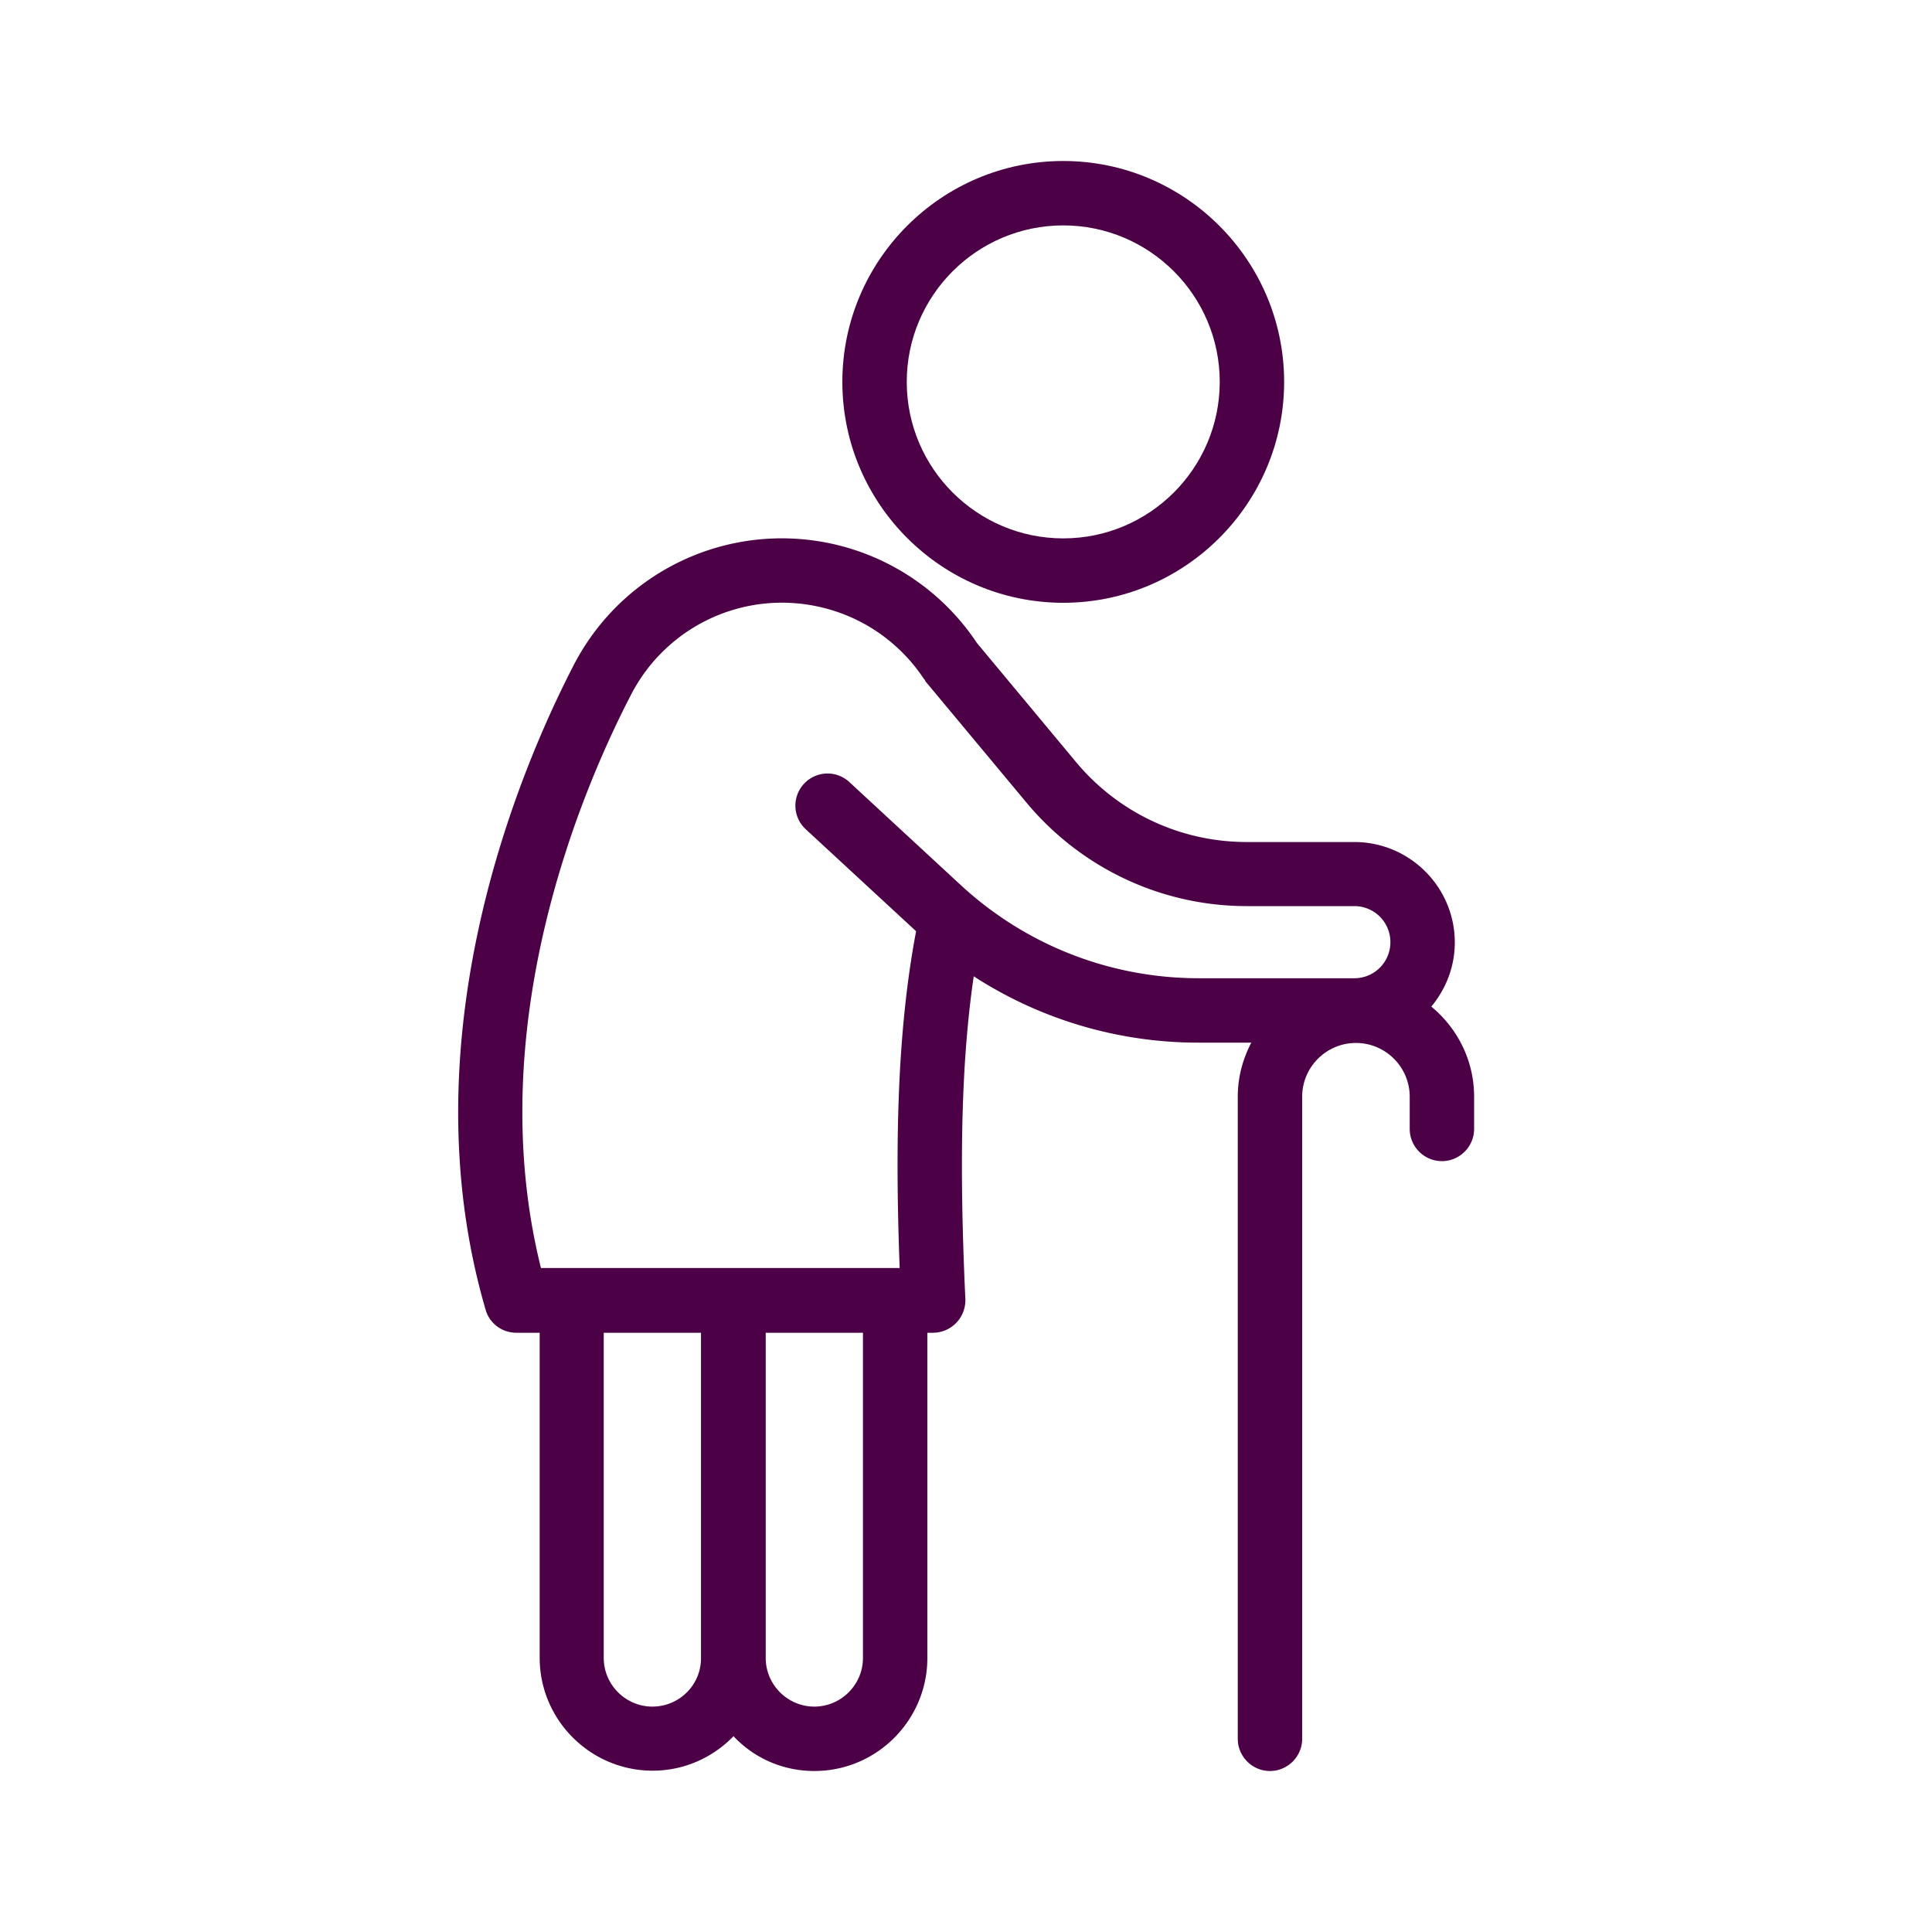
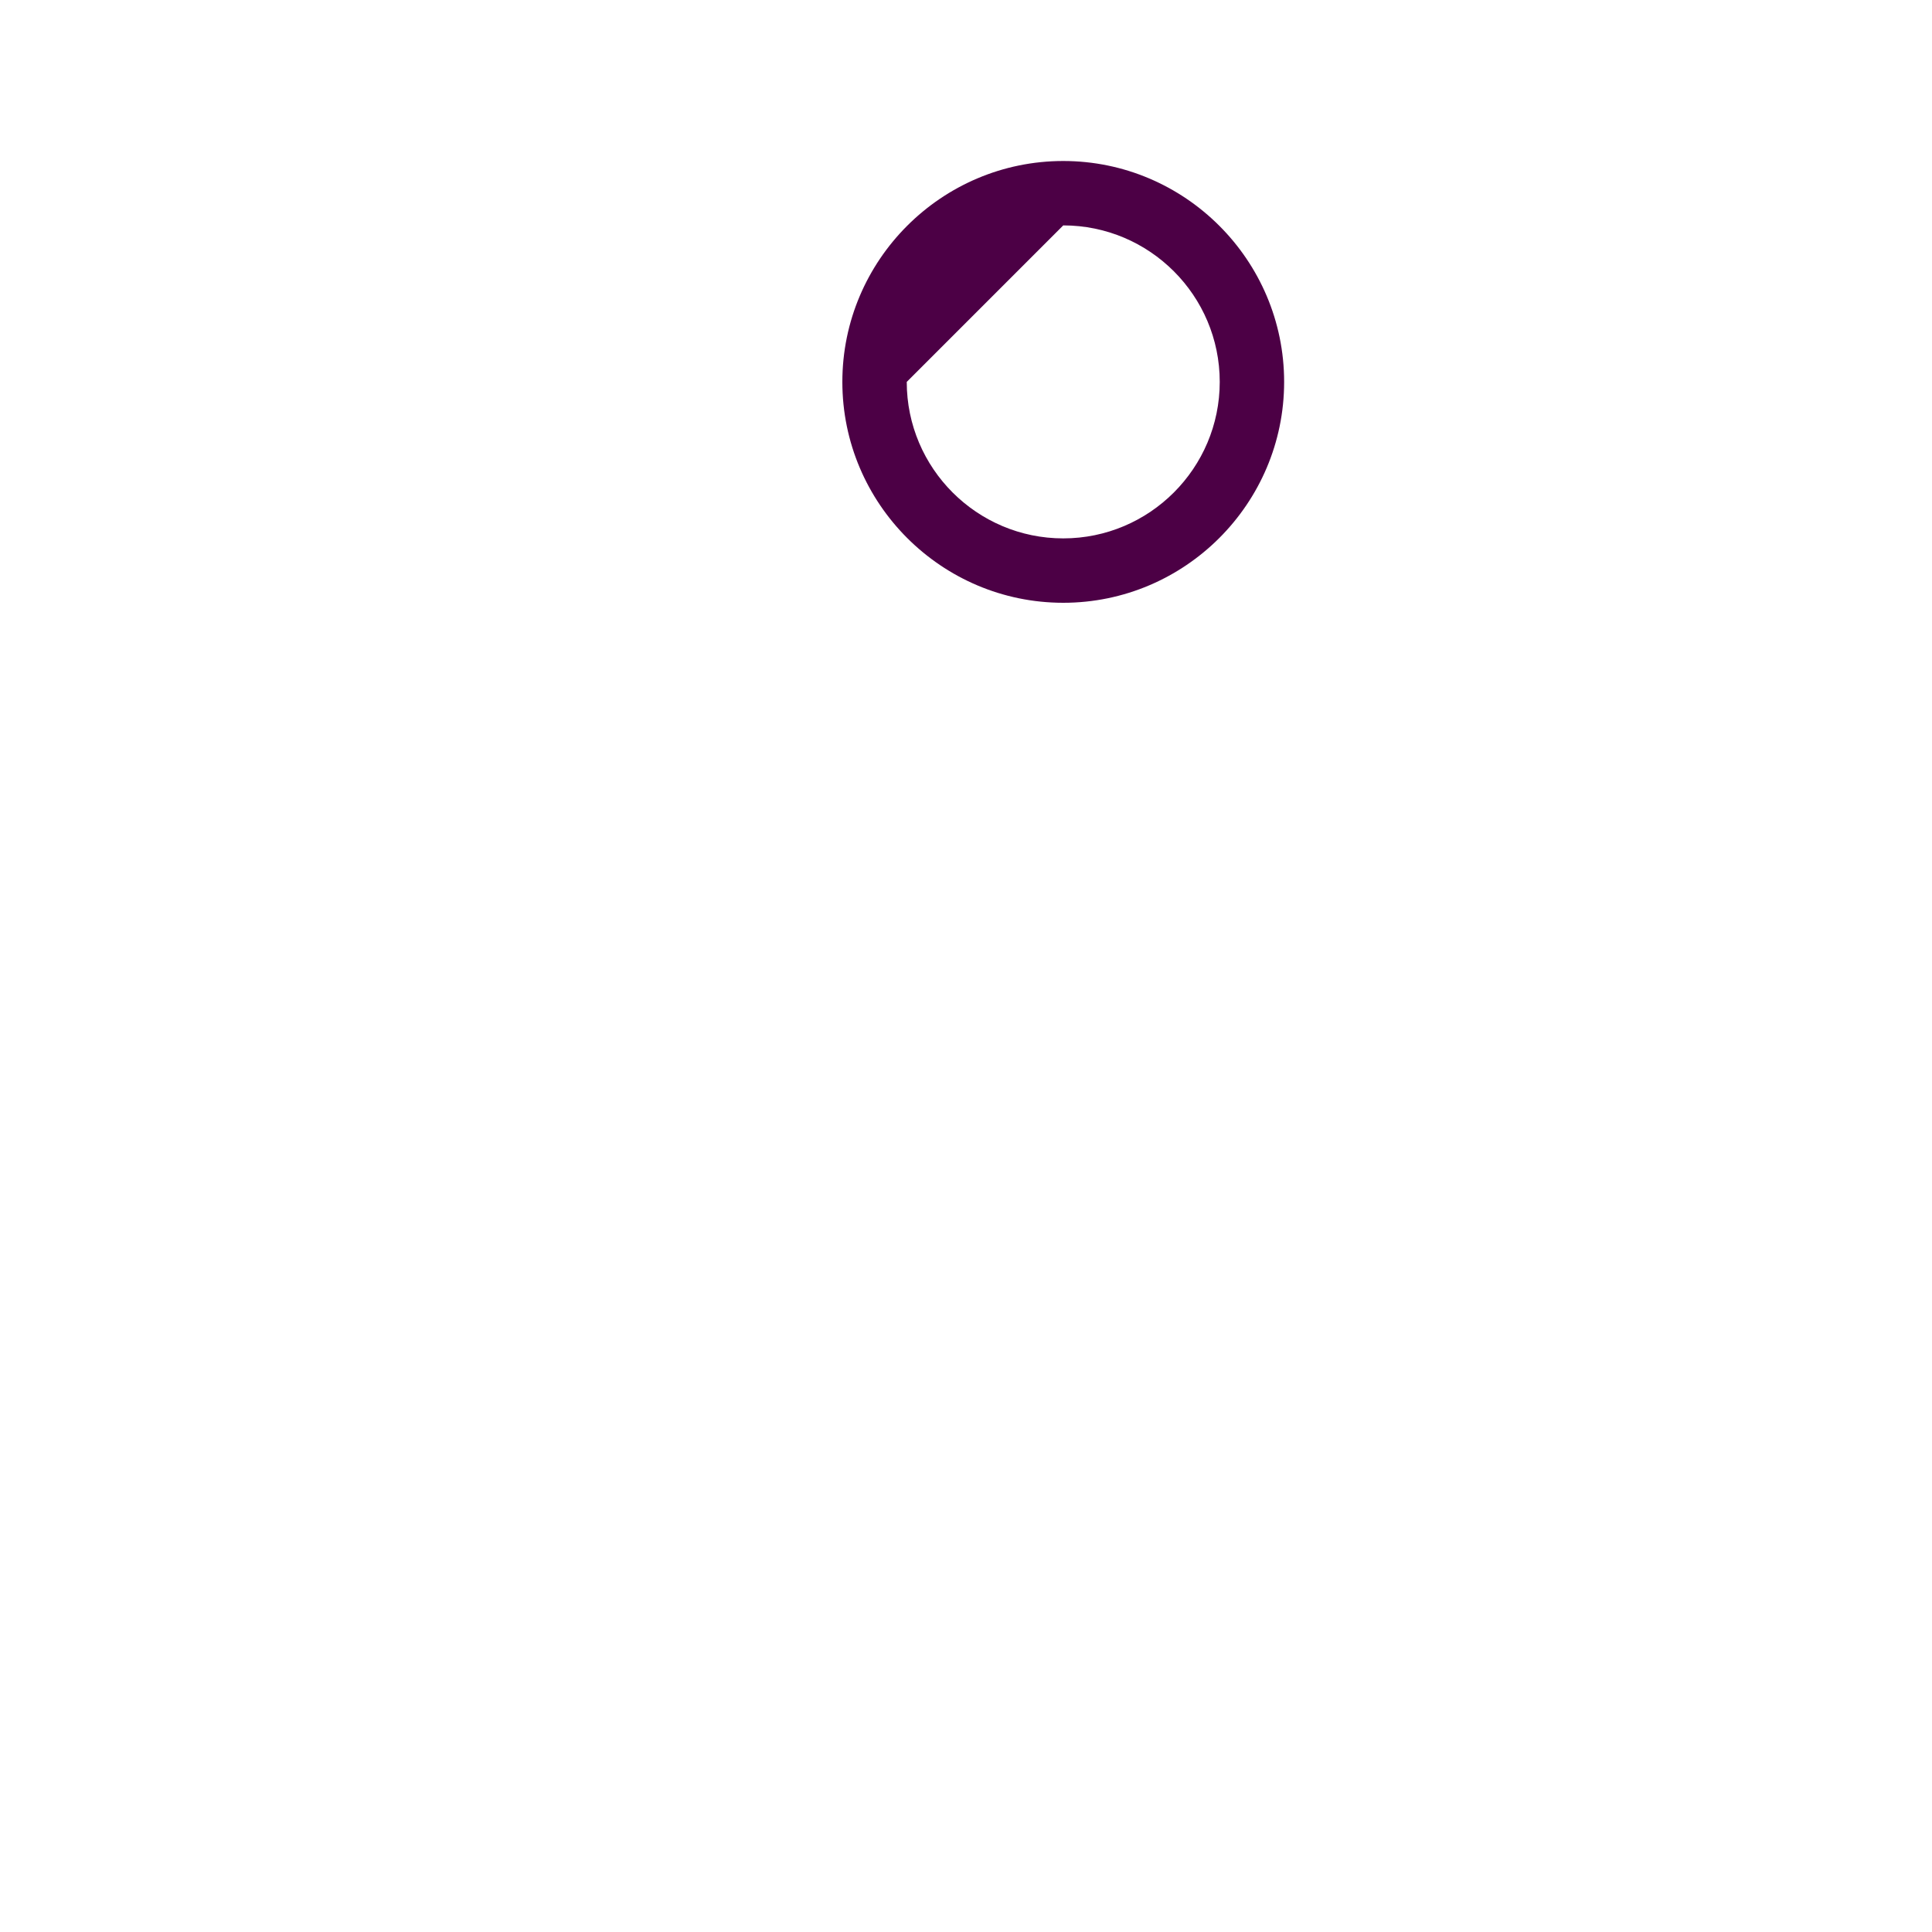
<svg xmlns="http://www.w3.org/2000/svg" version="1.1" width="512" height="512" x="0" y="0" viewBox="0 0 60 60" style="enable-background:new 0 0 512 512" xml:space="preserve">
  <g>
-     <path d="M16.04 41.39h.72v10.09c0 1.94 1.58 3.51 3.51 3.51.98 0 1.87-.41 2.51-1.07.63.67 1.52 1.08 2.51 1.08 1.94 0 3.51-1.58 3.51-3.51v-10.1h.18a1.01 1.01 0 0 0 1-1.05c-.2-4.31-.12-7.42.26-10.02a12.82 12.82 0 0 0 6.99 2.06h1.63c-.26.5-.42 1.07-.42 1.67V54c0 .55.45 1 1 1s1-.45 1-1V34.06c0-.92.75-1.67 1.67-1.67s1.67.75 1.67 1.67v1c0 .55.45 1 1 1s1-.45 1-1v-1c0-1.13-.52-2.13-1.33-2.8.45-.54.73-1.23.73-1.99 0-1.72-1.4-3.12-3.12-3.12h-3.34c-2.05 0-3.98-.9-5.3-2.48l-3.08-3.7a7.273 7.273 0 0 0-12.52.68c-1.65 3.19-5.22 11.52-2.74 20.02.12.43.51.72.96.72zM20.26 53c-.83 0-1.51-.68-1.51-1.51v-10.1h3.02v10.09c.01.84-.67 1.52-1.51 1.52zm6.54-1.51c0 .83-.68 1.51-1.51 1.51s-1.51-.68-1.51-1.51v-10.1h3.02zm-7.2-29.92a5.271 5.271 0 0 1 5.86-2.72c1.33.3 2.48 1.1 3.23 2.23.01.01.02.01.02.02.02.02.02.05.04.07l3.14 3.77c1.7 2.03 4.19 3.2 6.83 3.2h3.34c.62 0 1.12.5 1.12 1.12s-.5 1.12-1.12 1.12h-4.83c-2.75 0-5.38-1.03-7.4-2.9l-3.45-3.19a.996.996 0 0 0-1.41.05.996.996 0 0 0 .05 1.41l3.43 3.17c-.52 2.76-.68 5.97-.51 10.46H16.8c-1.88-7.54 1.3-14.92 2.8-17.81z" fill="#4C0045" data-original="#000000" opacity="1" />
-     <path d="M33.02 18.72c3.78 0 6.86-3.08 6.86-6.86S36.8 5 33.02 5s-6.86 3.08-6.86 6.86 3.08 6.86 6.86 6.86zm0-11.72c2.68 0 4.86 2.18 4.86 4.86s-2.18 4.86-4.86 4.86-4.86-2.18-4.86-4.86S30.34 7 33.02 7z" fill="#4C0045" data-original="#000000" opacity="1" />
+     <path d="M33.02 18.72c3.78 0 6.86-3.08 6.86-6.86S36.8 5 33.02 5s-6.86 3.08-6.86 6.86 3.08 6.86 6.86 6.86zm0-11.72c2.68 0 4.86 2.18 4.86 4.86s-2.18 4.86-4.86 4.86-4.86-2.18-4.86-4.86z" fill="#4C0045" data-original="#000000" opacity="1" />
  </g>
</svg>